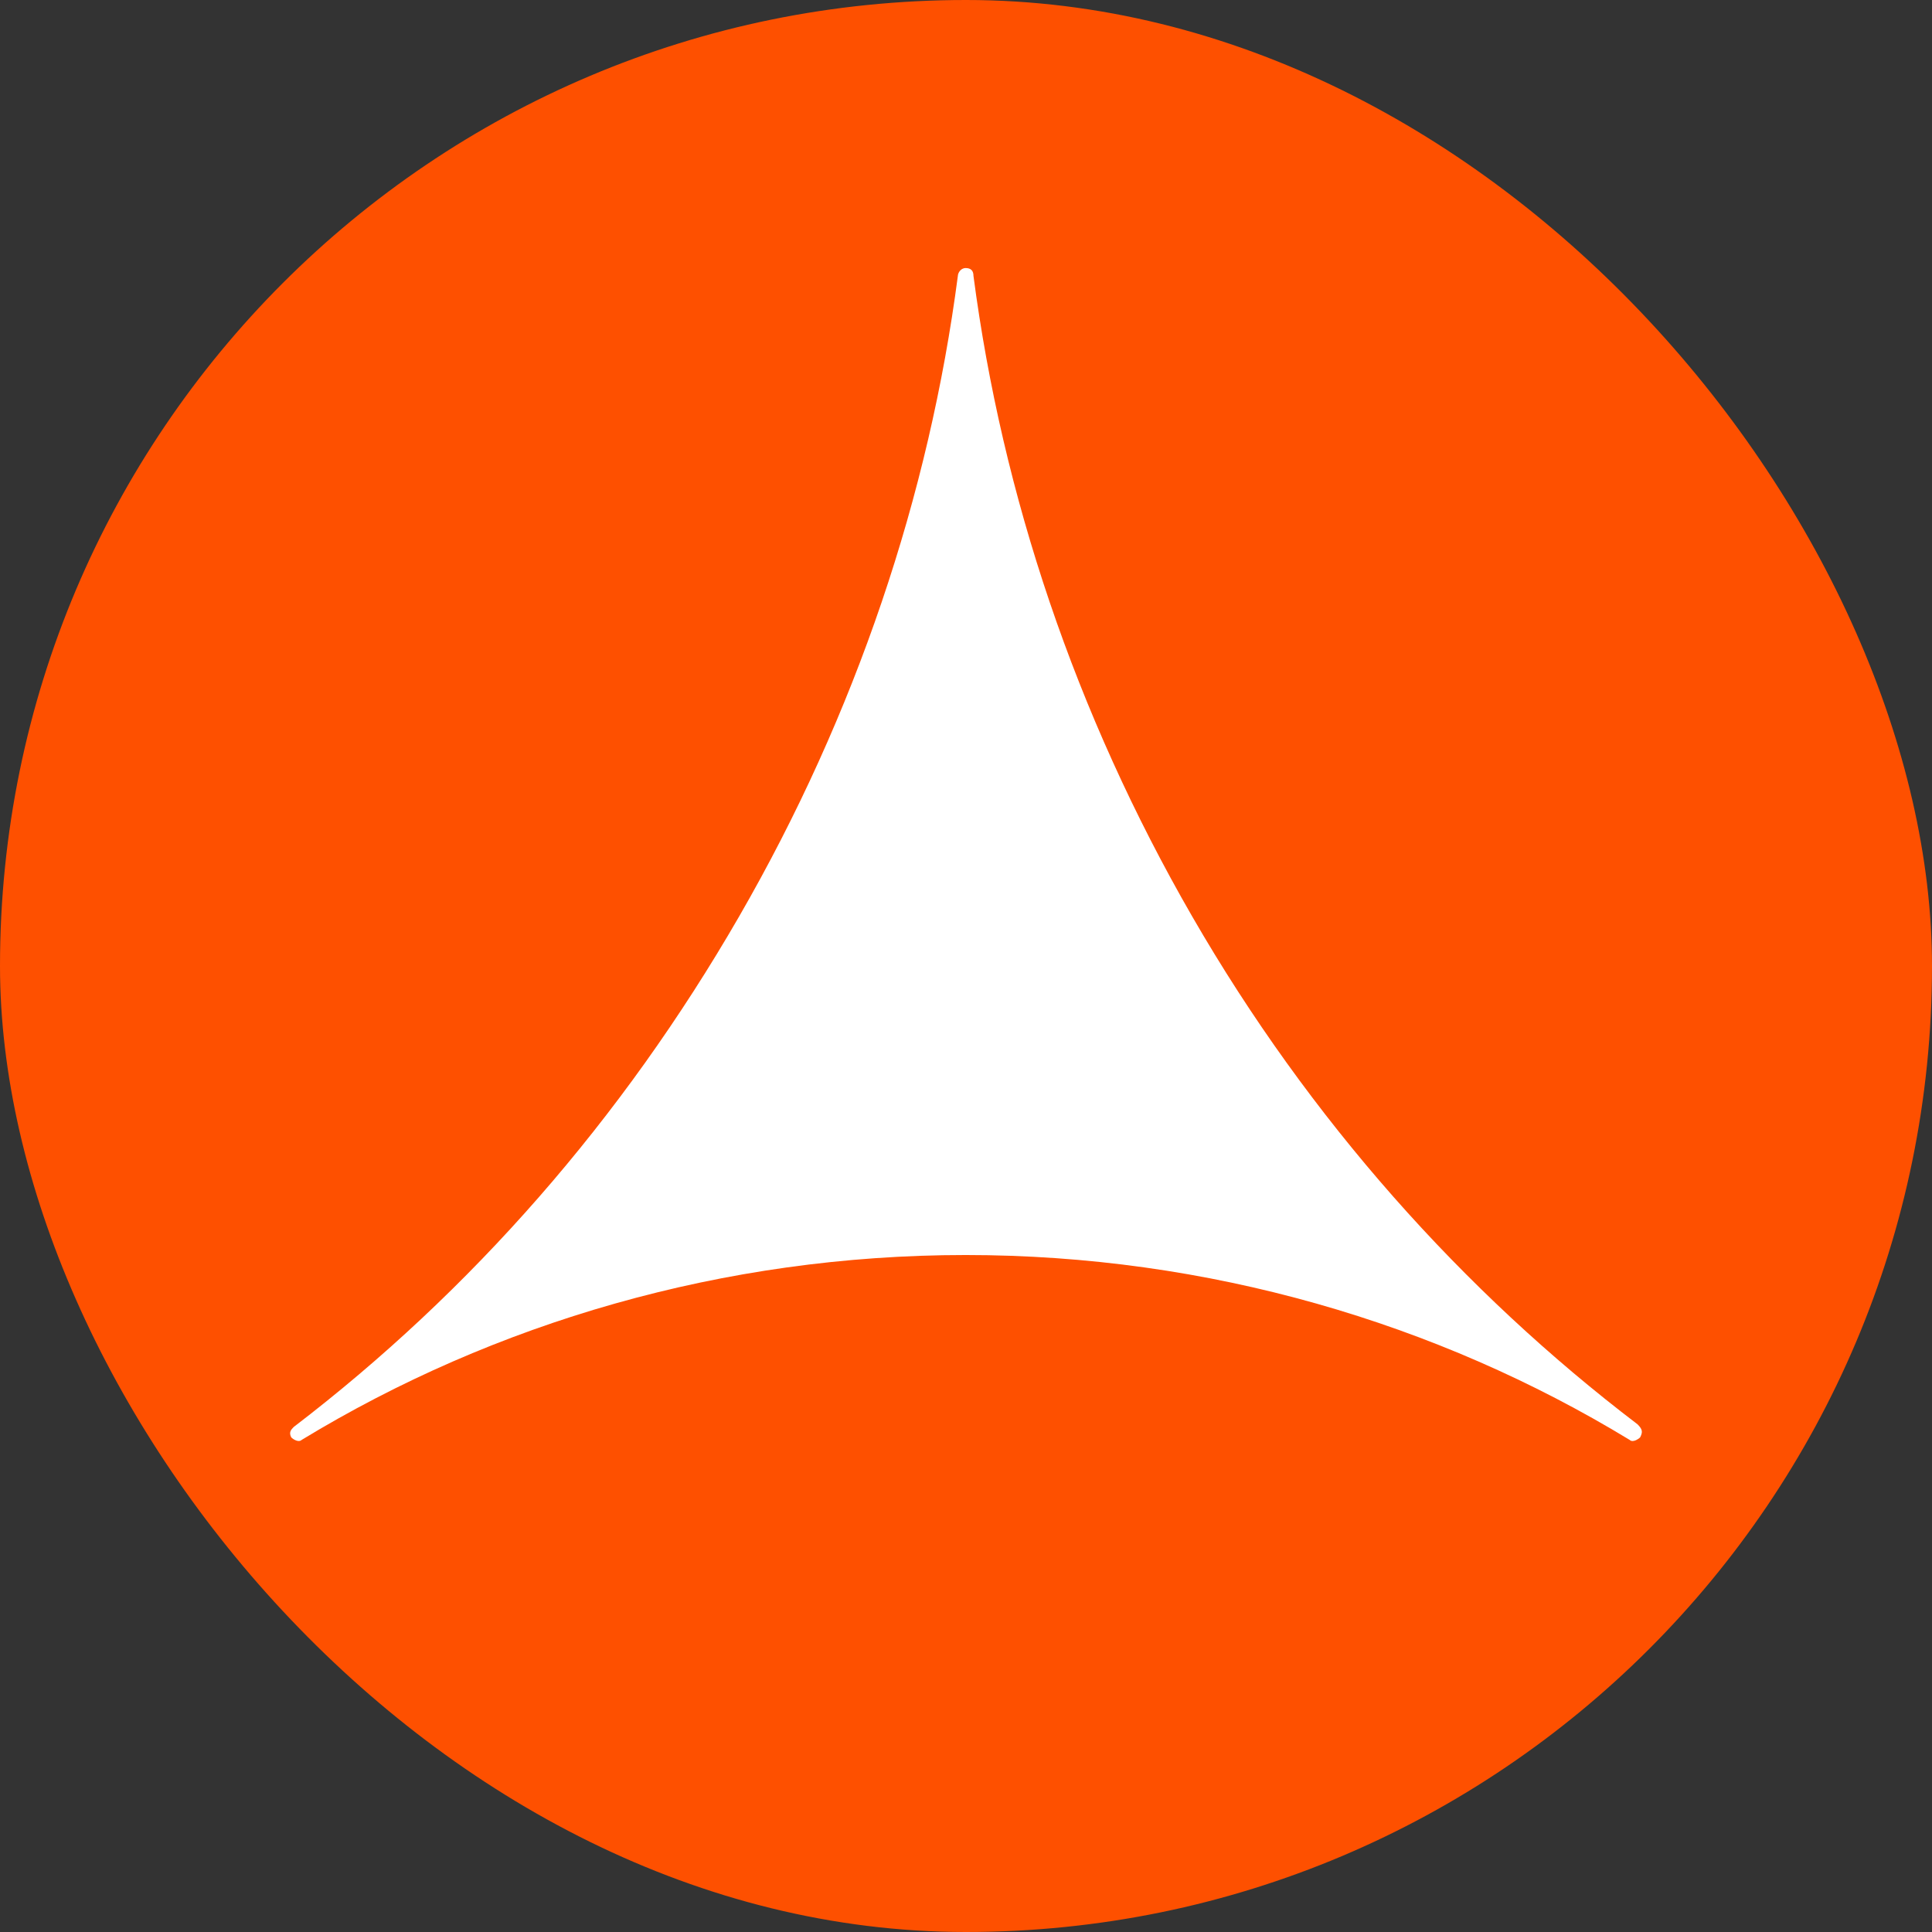
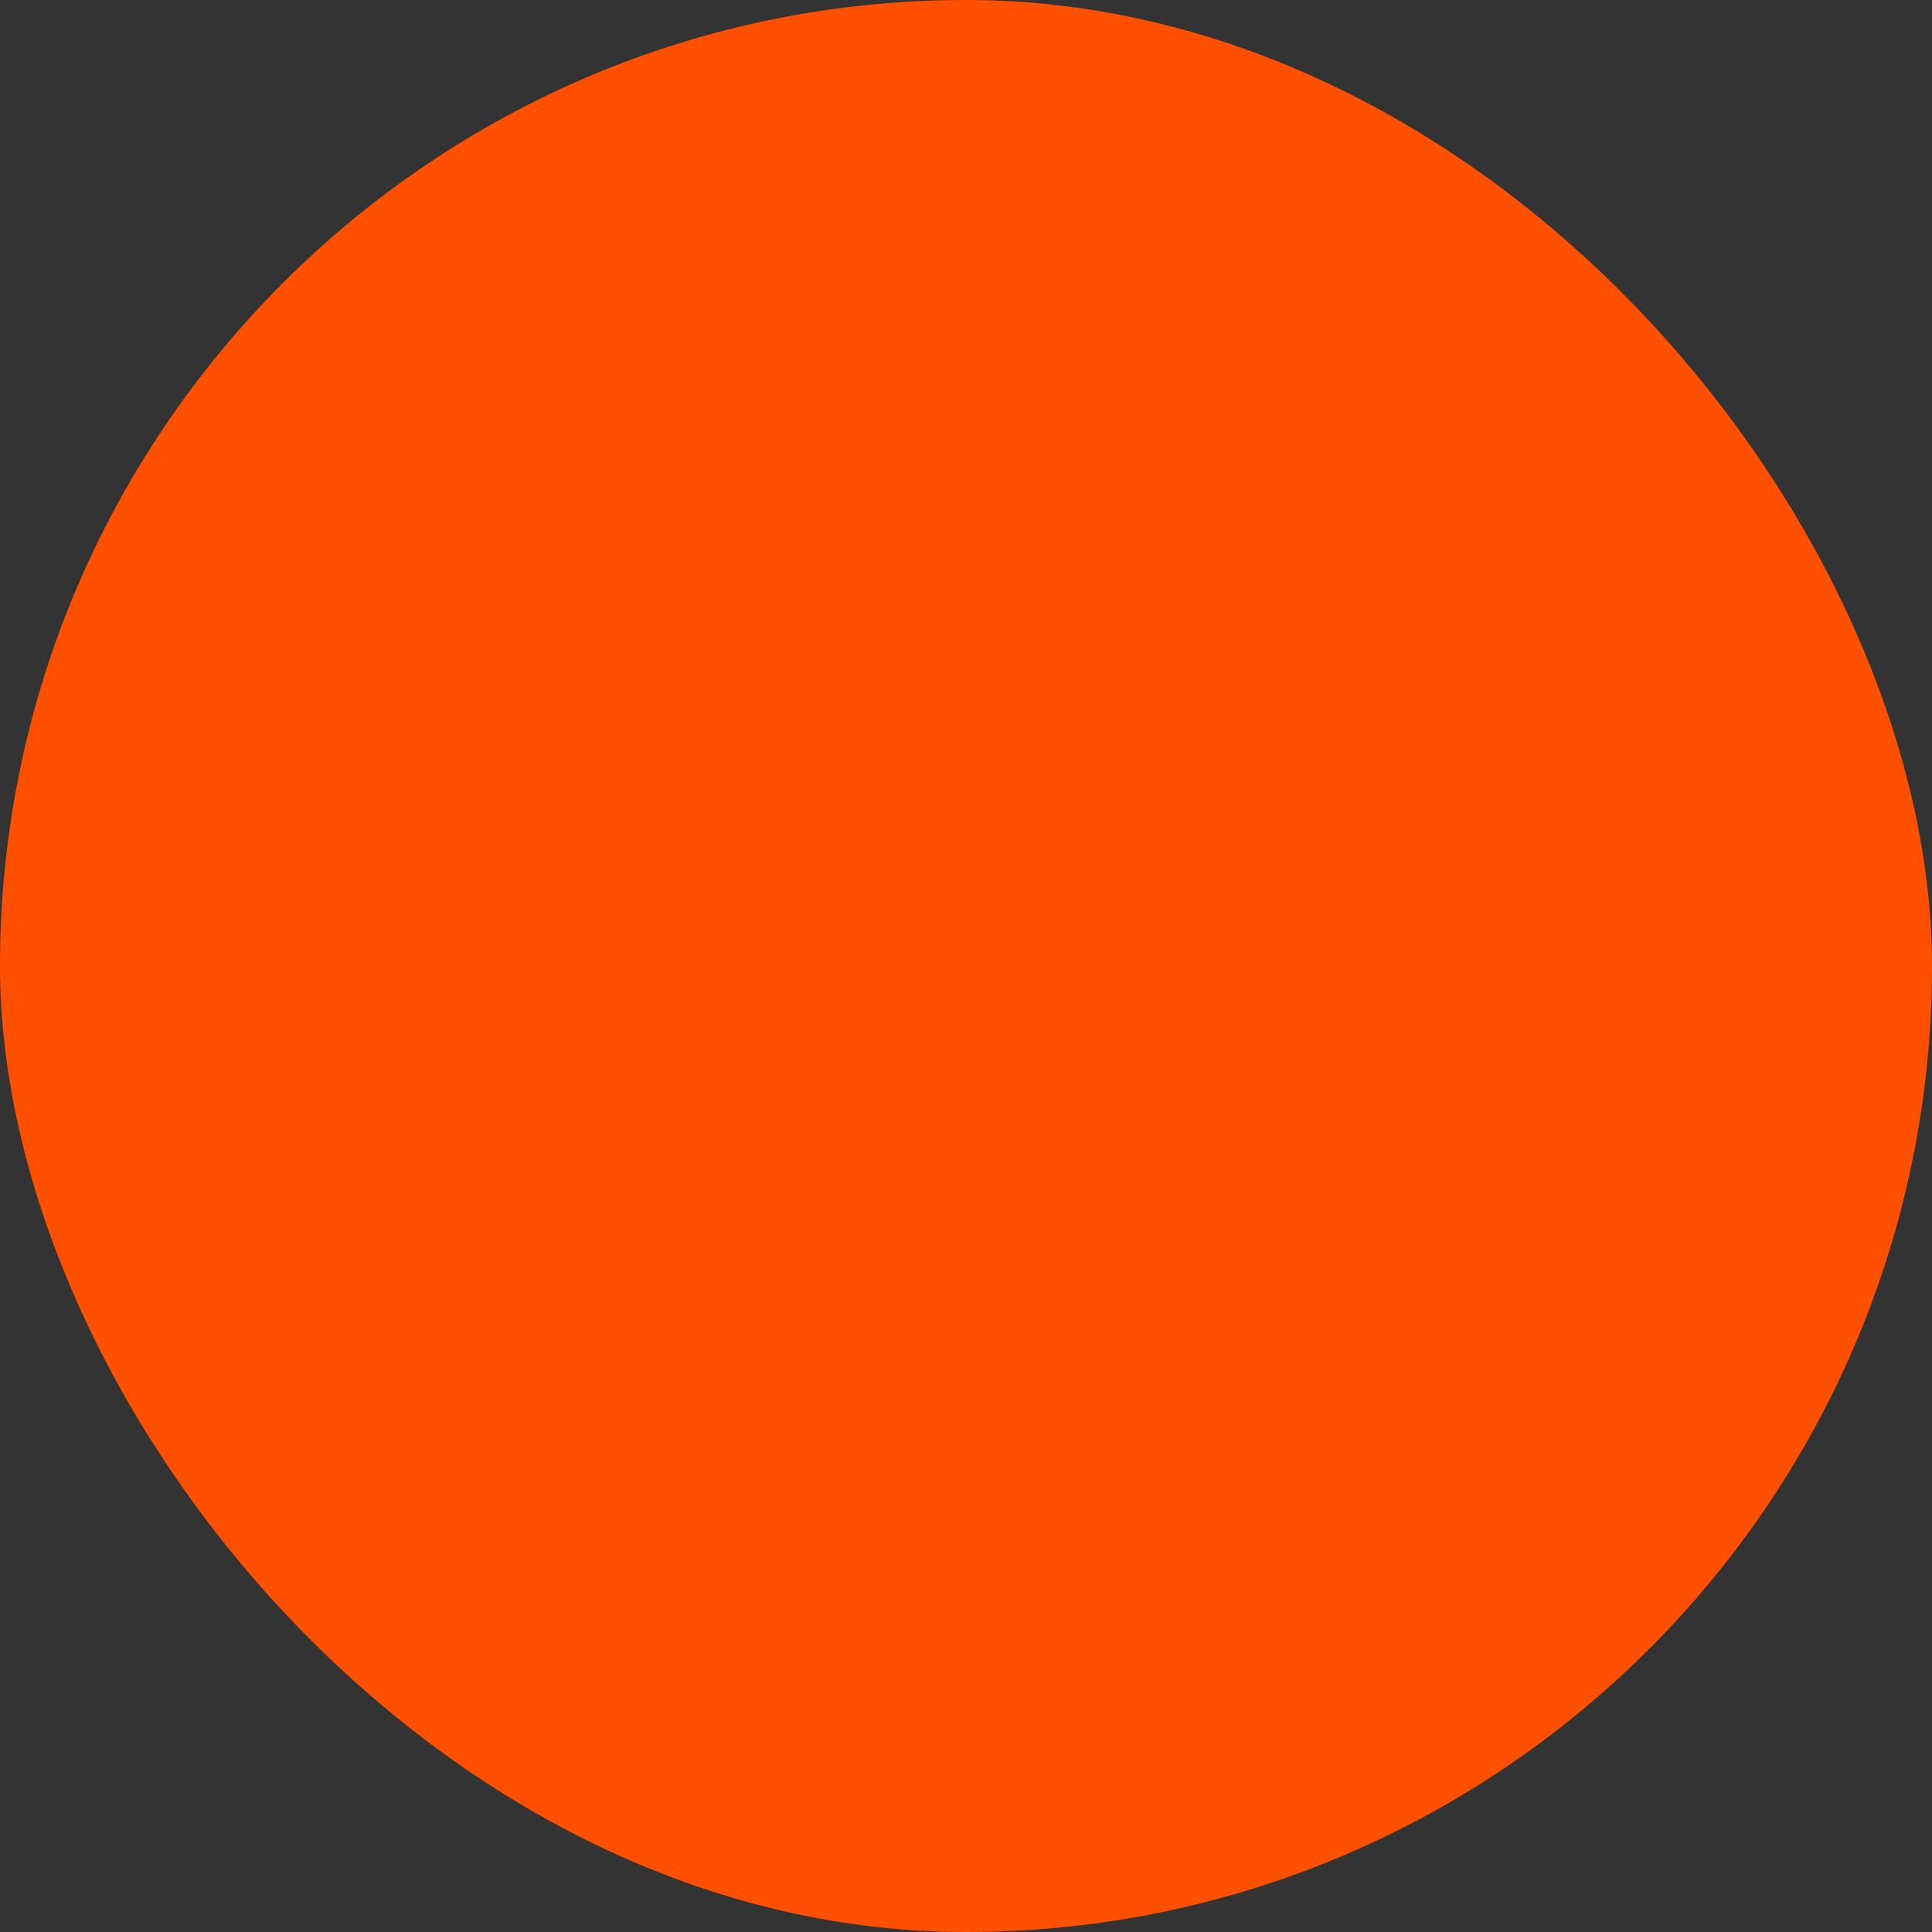
<svg xmlns="http://www.w3.org/2000/svg" width="52" height="52" viewBox="0 0 52 52" fill="none">
  <rect x="0" y="0" width="52" height="52" fill="#333333" stroke="none" />
  <rect width="52" height="52" rx="26" fill="#FE5000" />
-   <path fill-rule="evenodd" clip-rule="evenodd" d="M44.034 38.762C44.076 38.743 44.117 38.715 44.145 38.686C44.215 38.546 44.215 38.476 44.075 38.336C39.379 34.761 35.243 30.135 32.089 24.668C28.935 19.201 26.973 13.313 26.201 7.425C26.201 7.285 26.131 7.215 25.991 7.215C25.851 7.215 25.781 7.355 25.781 7.425C25.01 13.313 23.048 19.201 19.893 24.668C16.739 30.135 12.674 34.761 7.907 38.406C7.838 38.476 7.767 38.546 7.838 38.686C7.907 38.756 8.048 38.826 8.118 38.756C13.305 35.602 19.473 33.779 25.991 33.779C32.51 33.779 38.678 35.602 43.864 38.756C43.906 38.798 43.972 38.79 44.034 38.762Z" fill="white" />
</svg>